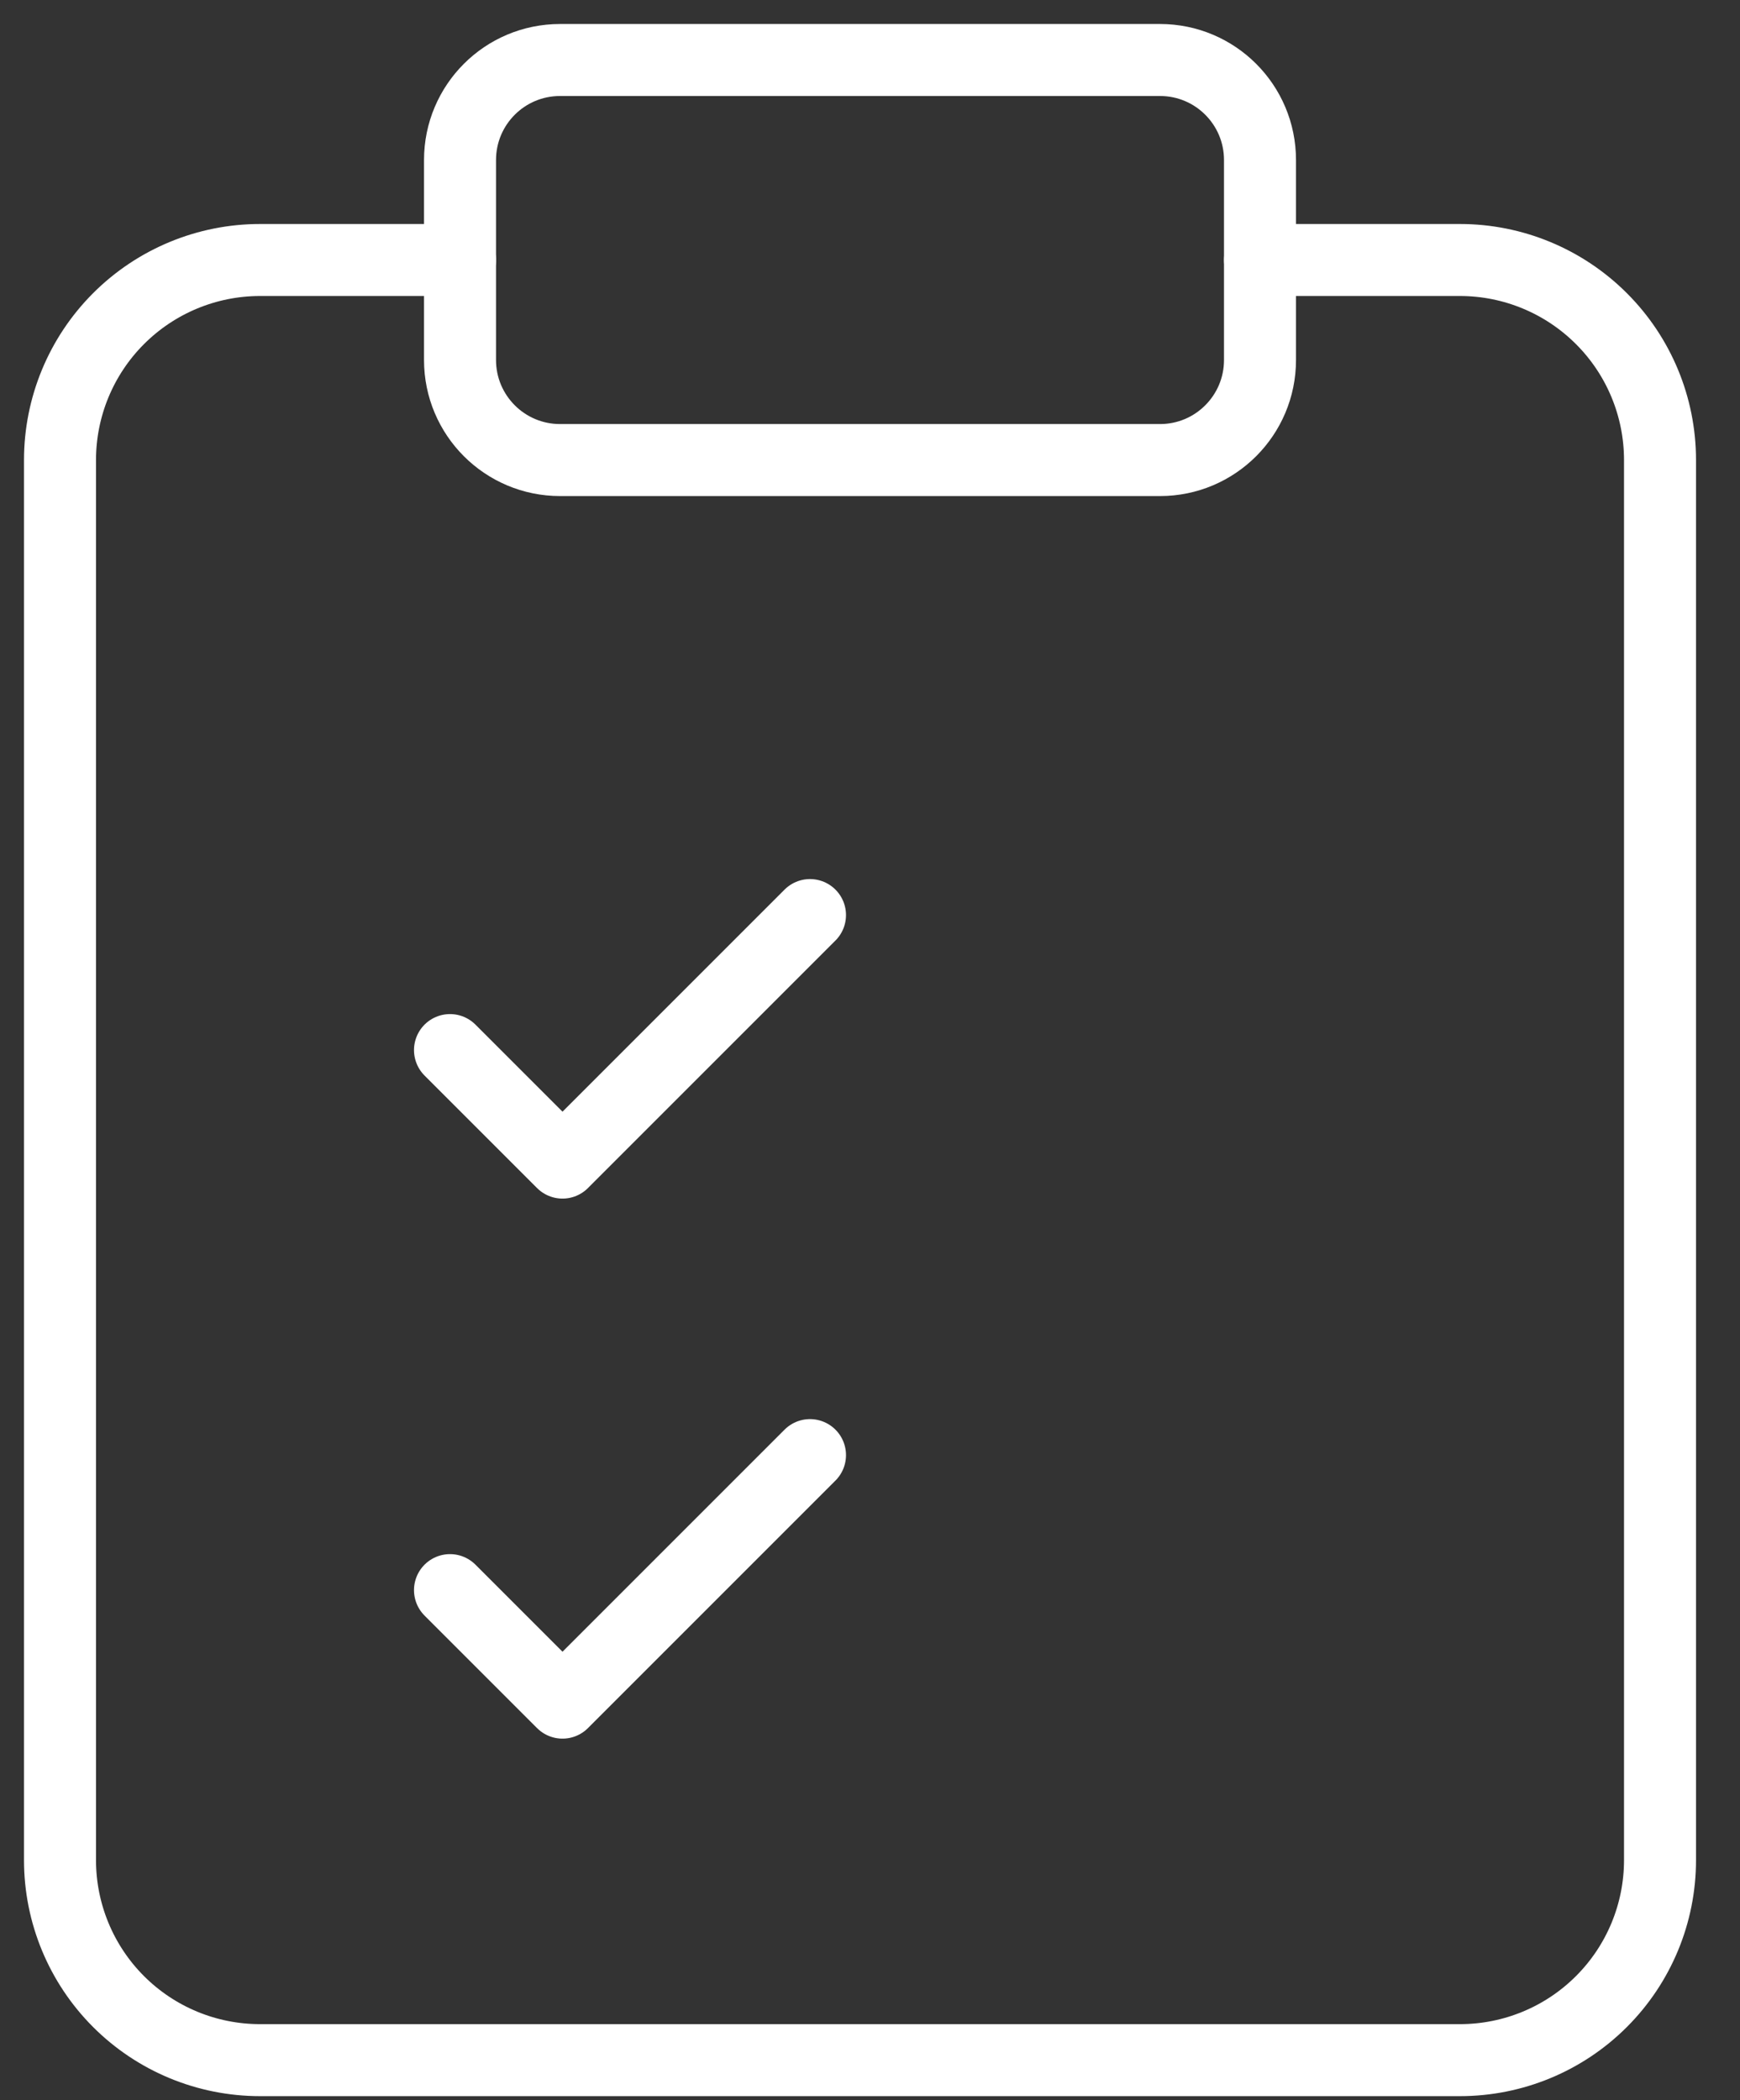
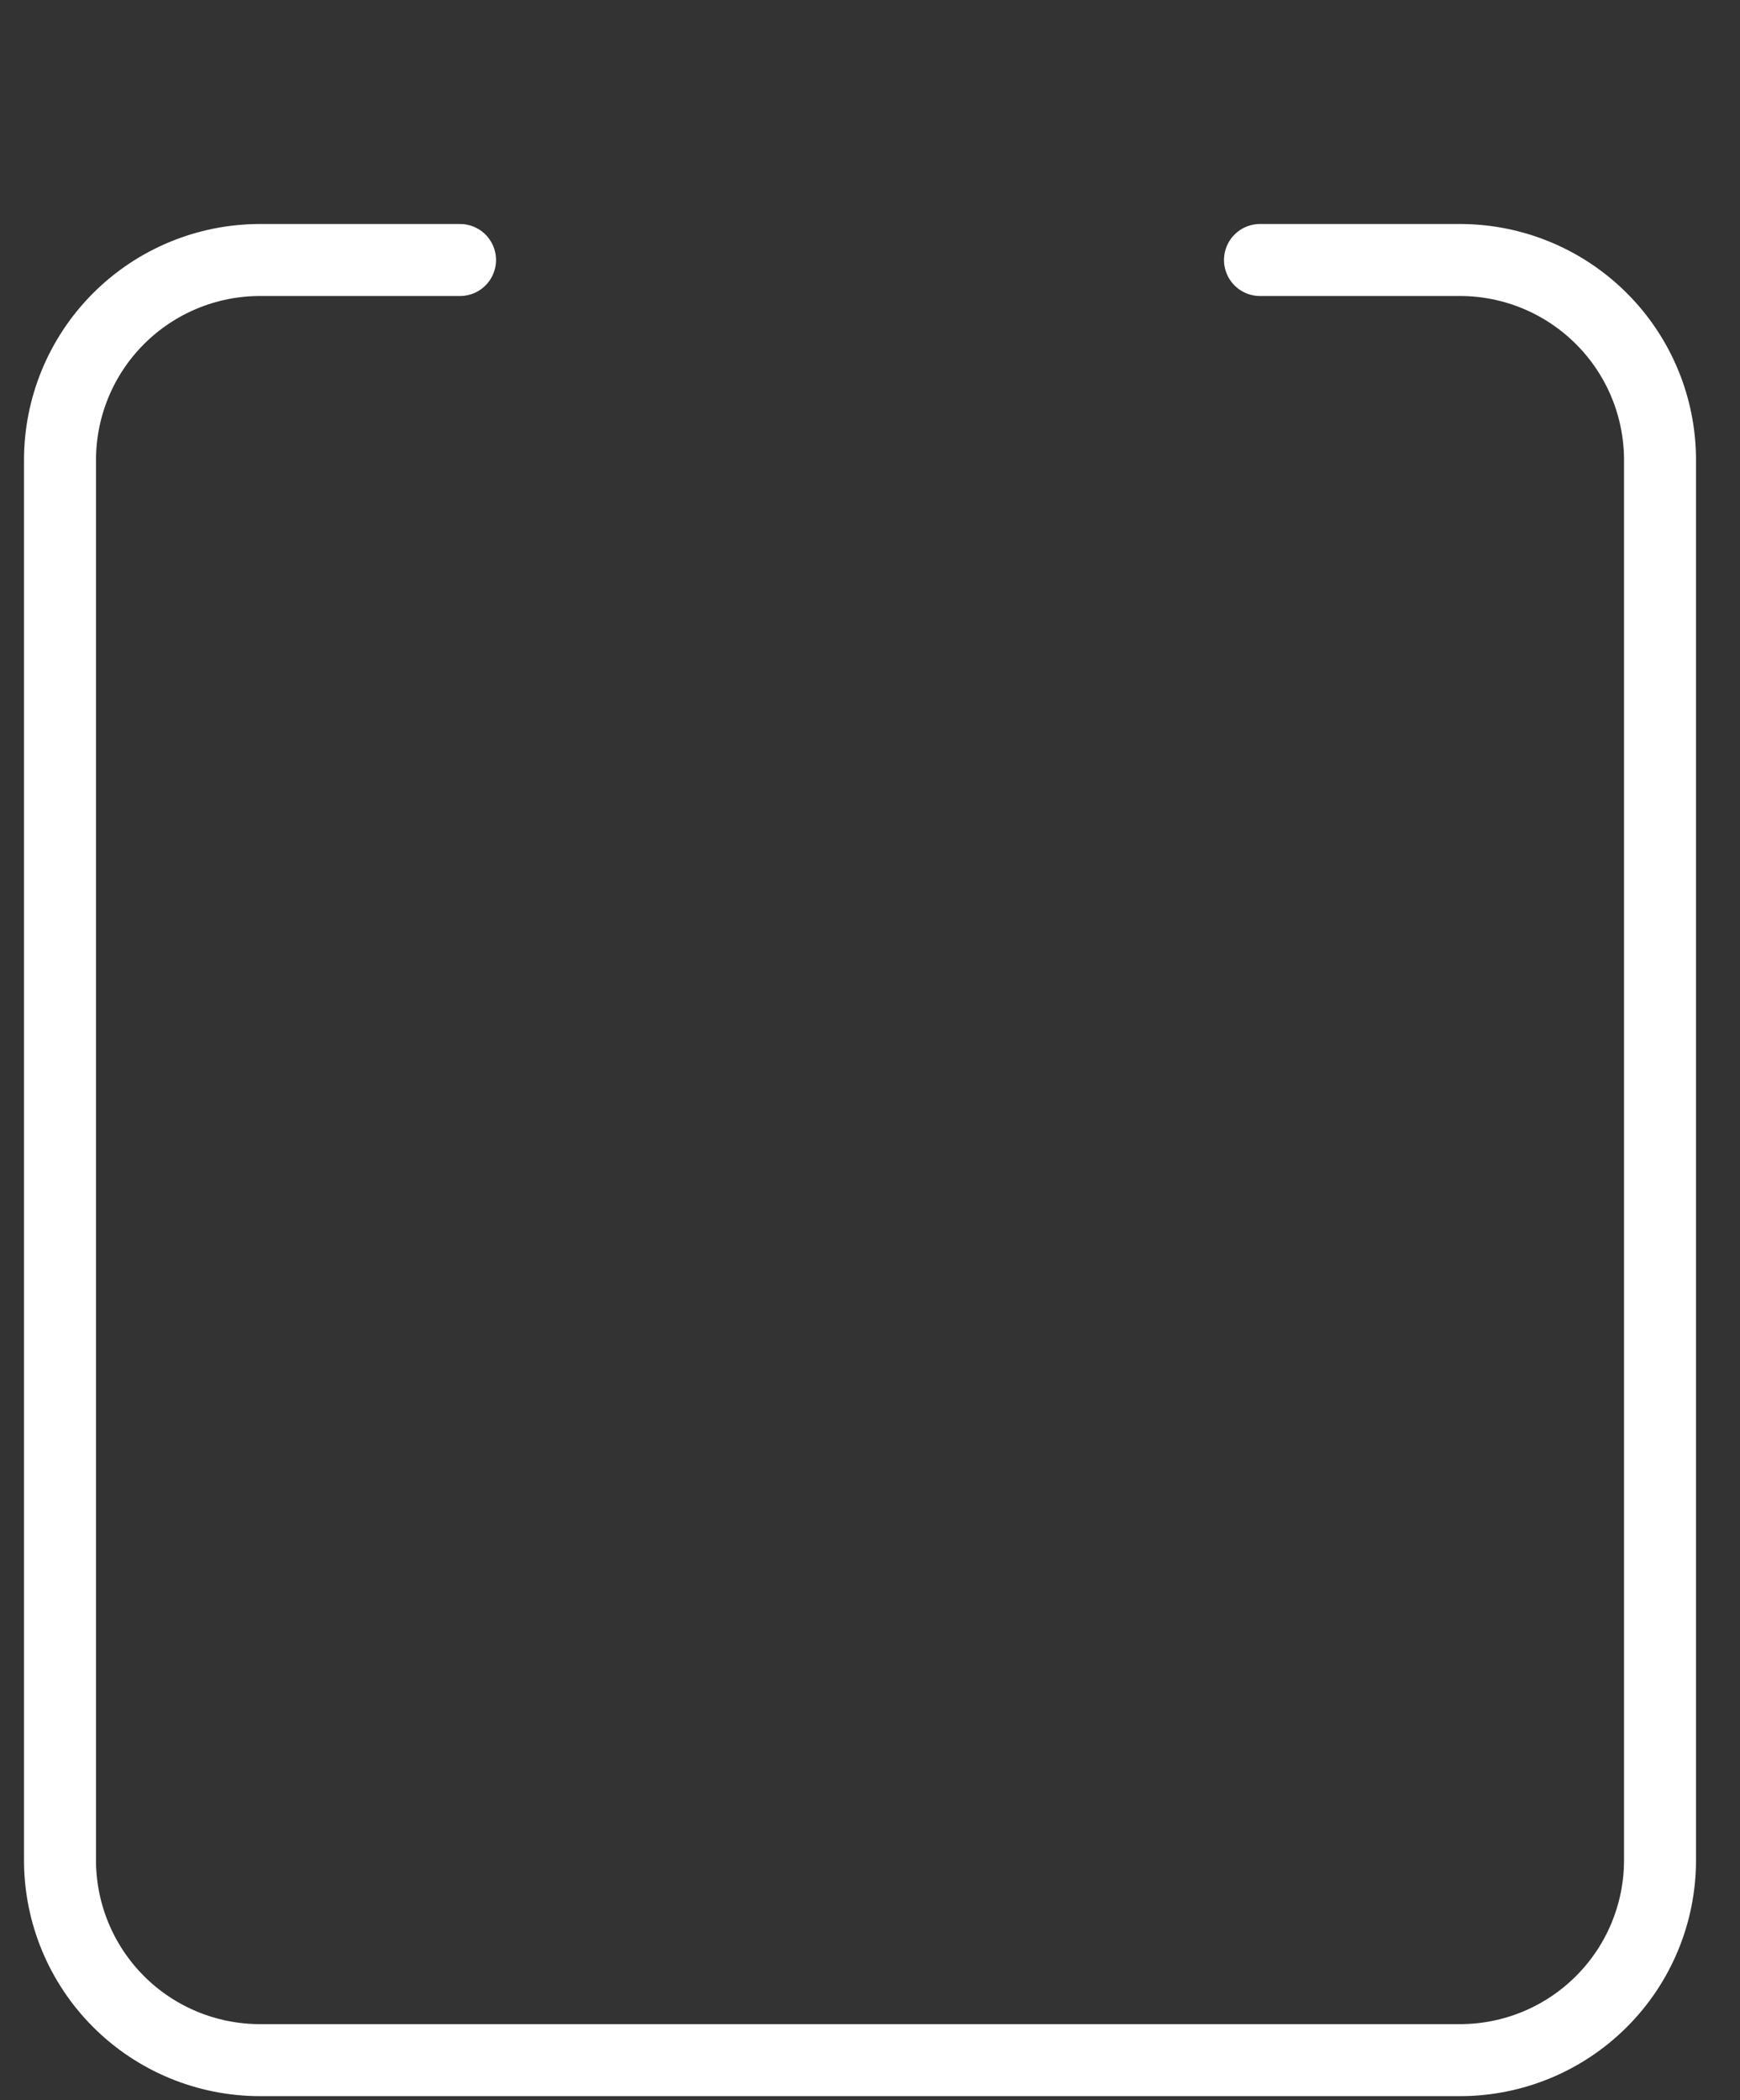
<svg xmlns="http://www.w3.org/2000/svg" width="29" height="35" viewBox="0 0 29 35" fill="none">
  <rect x="0" y="0" width="29" height="35" fill="#333333" stroke="none" />
  <path d="M21 4.333H24.333C25.217 4.333 26.065 4.685 26.69 5.31C27.316 5.935 27.667 6.783 27.667 7.667V31C27.667 31.884 27.316 32.732 26.69 33.357C26.065 33.982 25.217 34.333 24.333 34.333H4.333C3.449 34.333 2.601 33.982 1.976 33.357C1.351 32.732 1 31.884 1 31V7.667C1 6.783 1.351 5.935 1.976 5.31C2.601 4.685 3.449 4.333 4.333 4.333H7.667" stroke="white" stroke-width="1.2" stroke-linecap="round" stroke-linejoin="round" />
-   <path d="M19.334 1H9.334C8.413 1 7.667 1.746 7.667 2.667V6C7.667 6.92 8.413 7.667 9.334 7.667H19.334C20.254 7.667 21 6.92 21 6V2.667C21 1.746 20.254 1 19.334 1Z" stroke="white" stroke-width="1.2" stroke-linecap="round" stroke-linejoin="round" />
-   <path d="M13.5 15.25L9.375 19.375L7.5 17.5" stroke="white" stroke-width="1.2" stroke-linecap="round" stroke-linejoin="round" />
-   <path d="M13.5 24.25L9.375 28.375L7.5 26.5" stroke="white" stroke-width="1.2" stroke-linecap="round" stroke-linejoin="round" />
</svg>